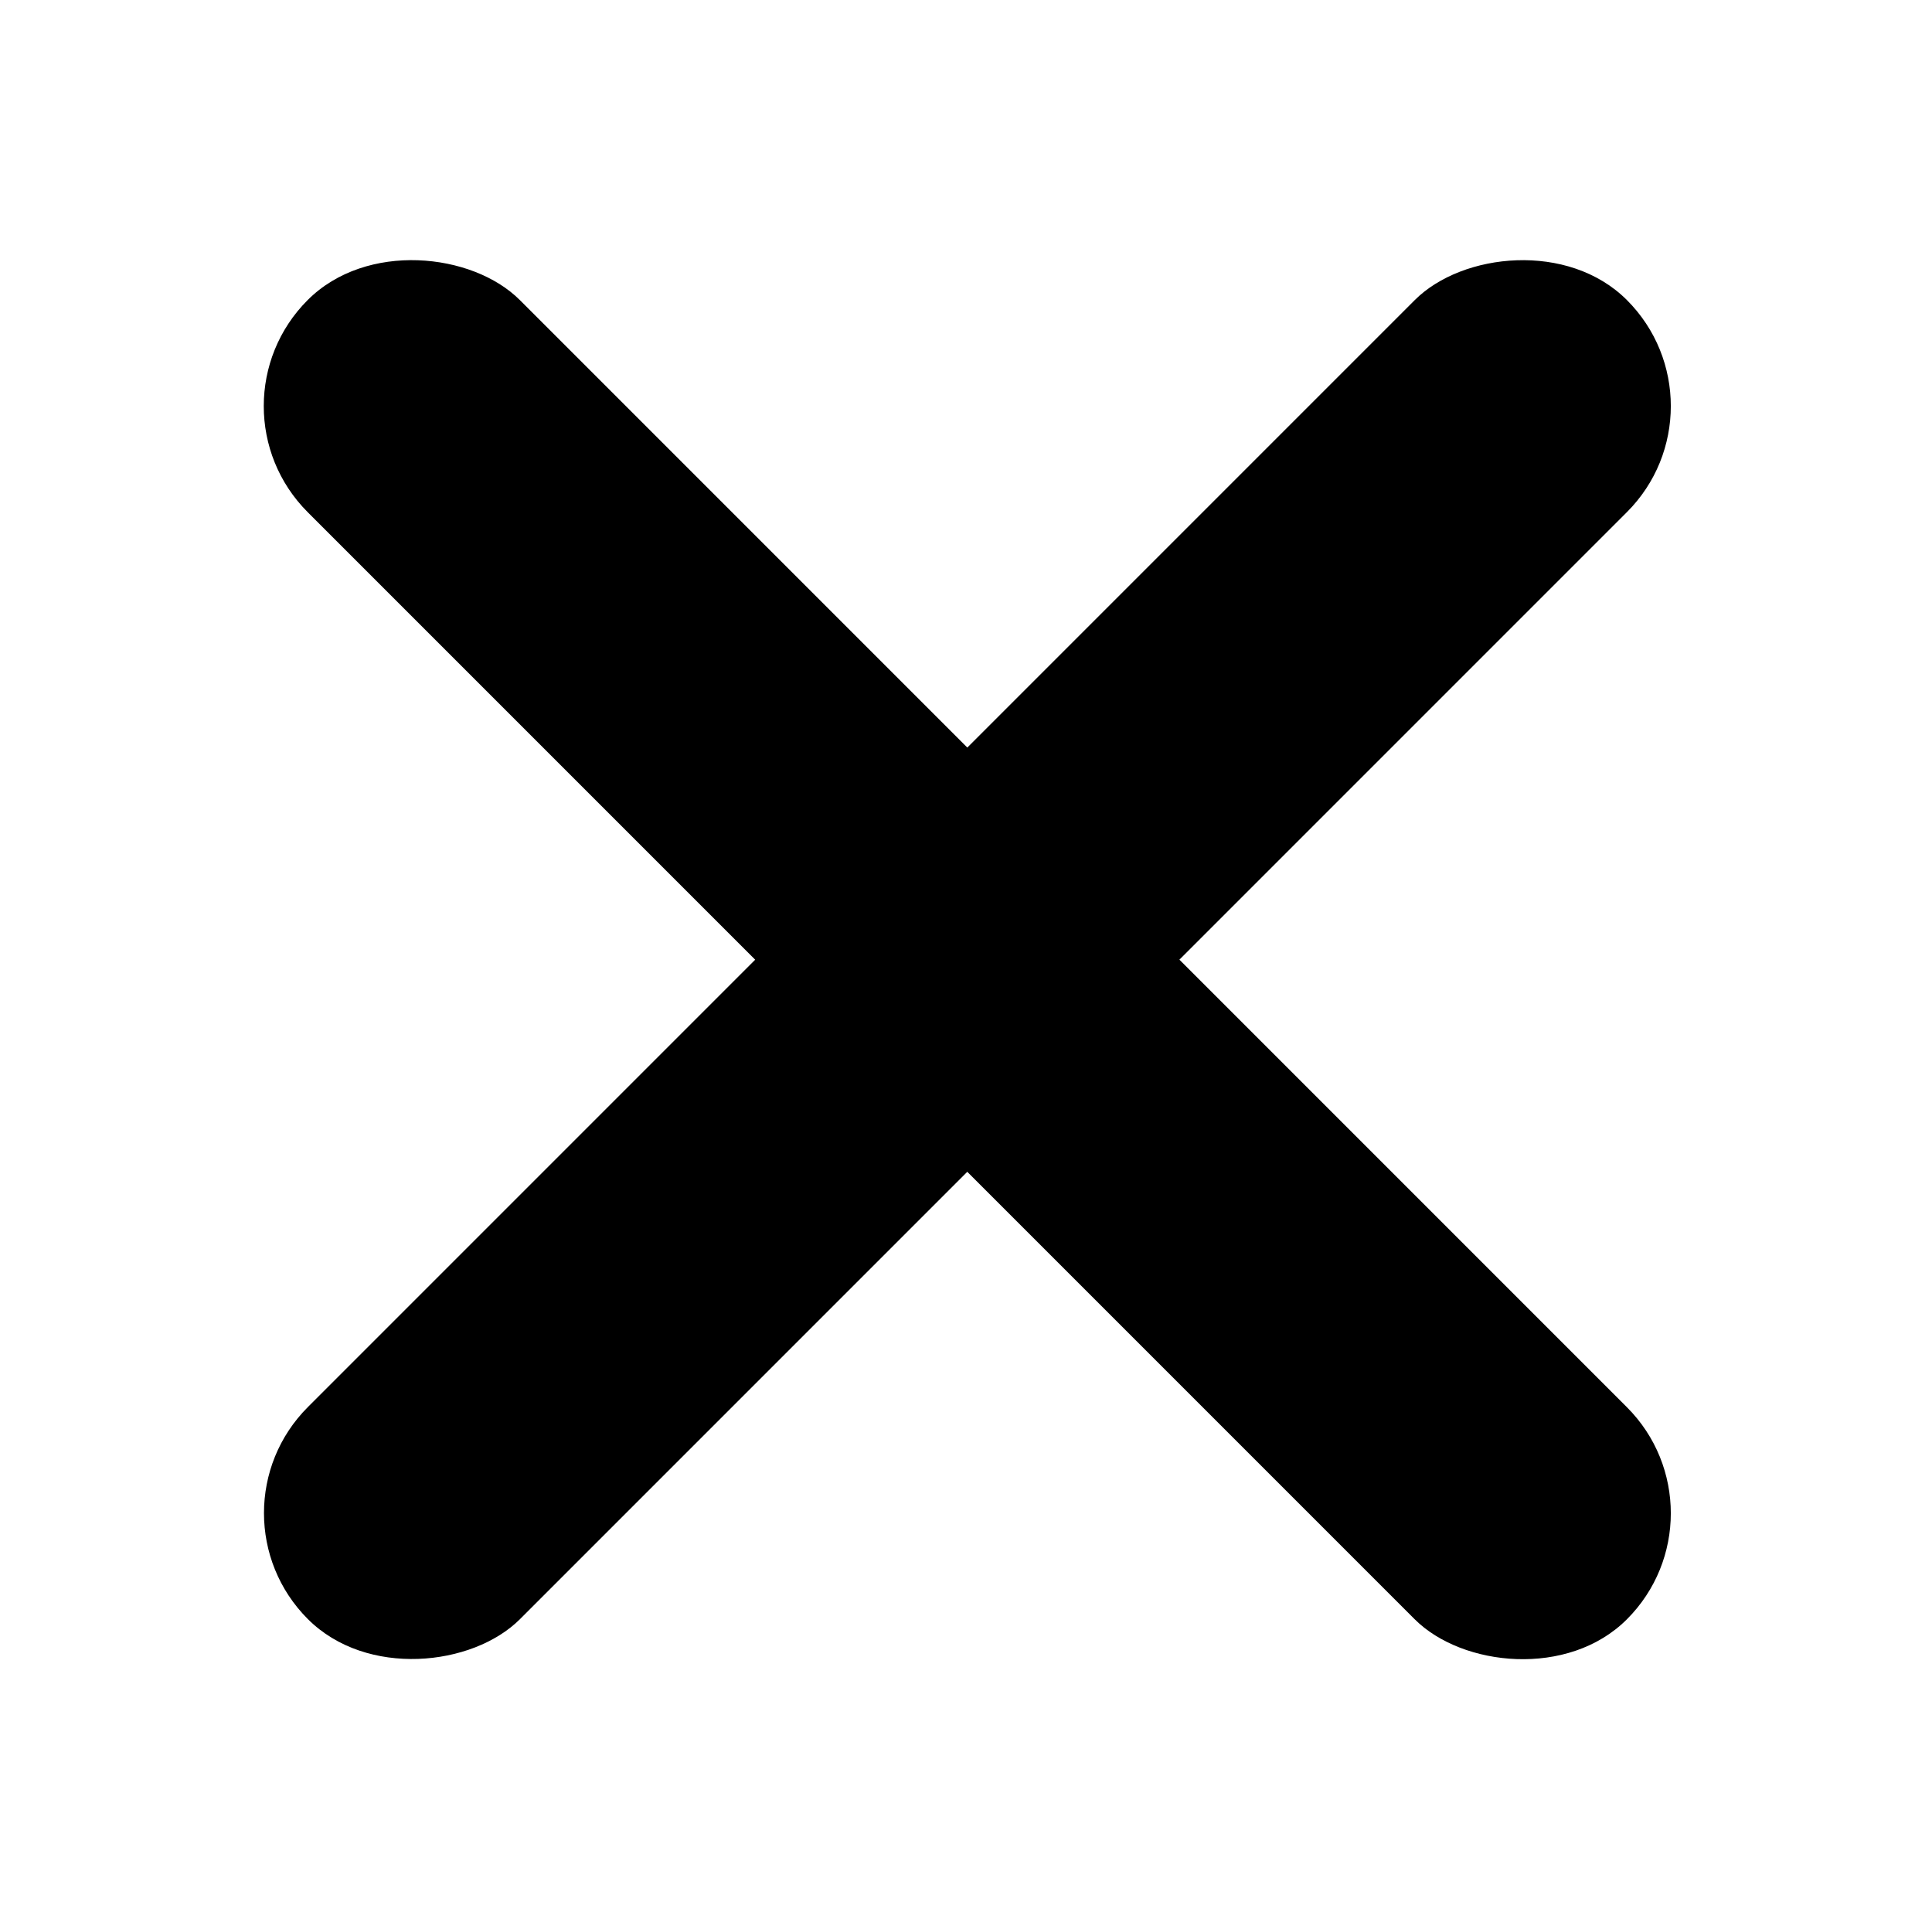
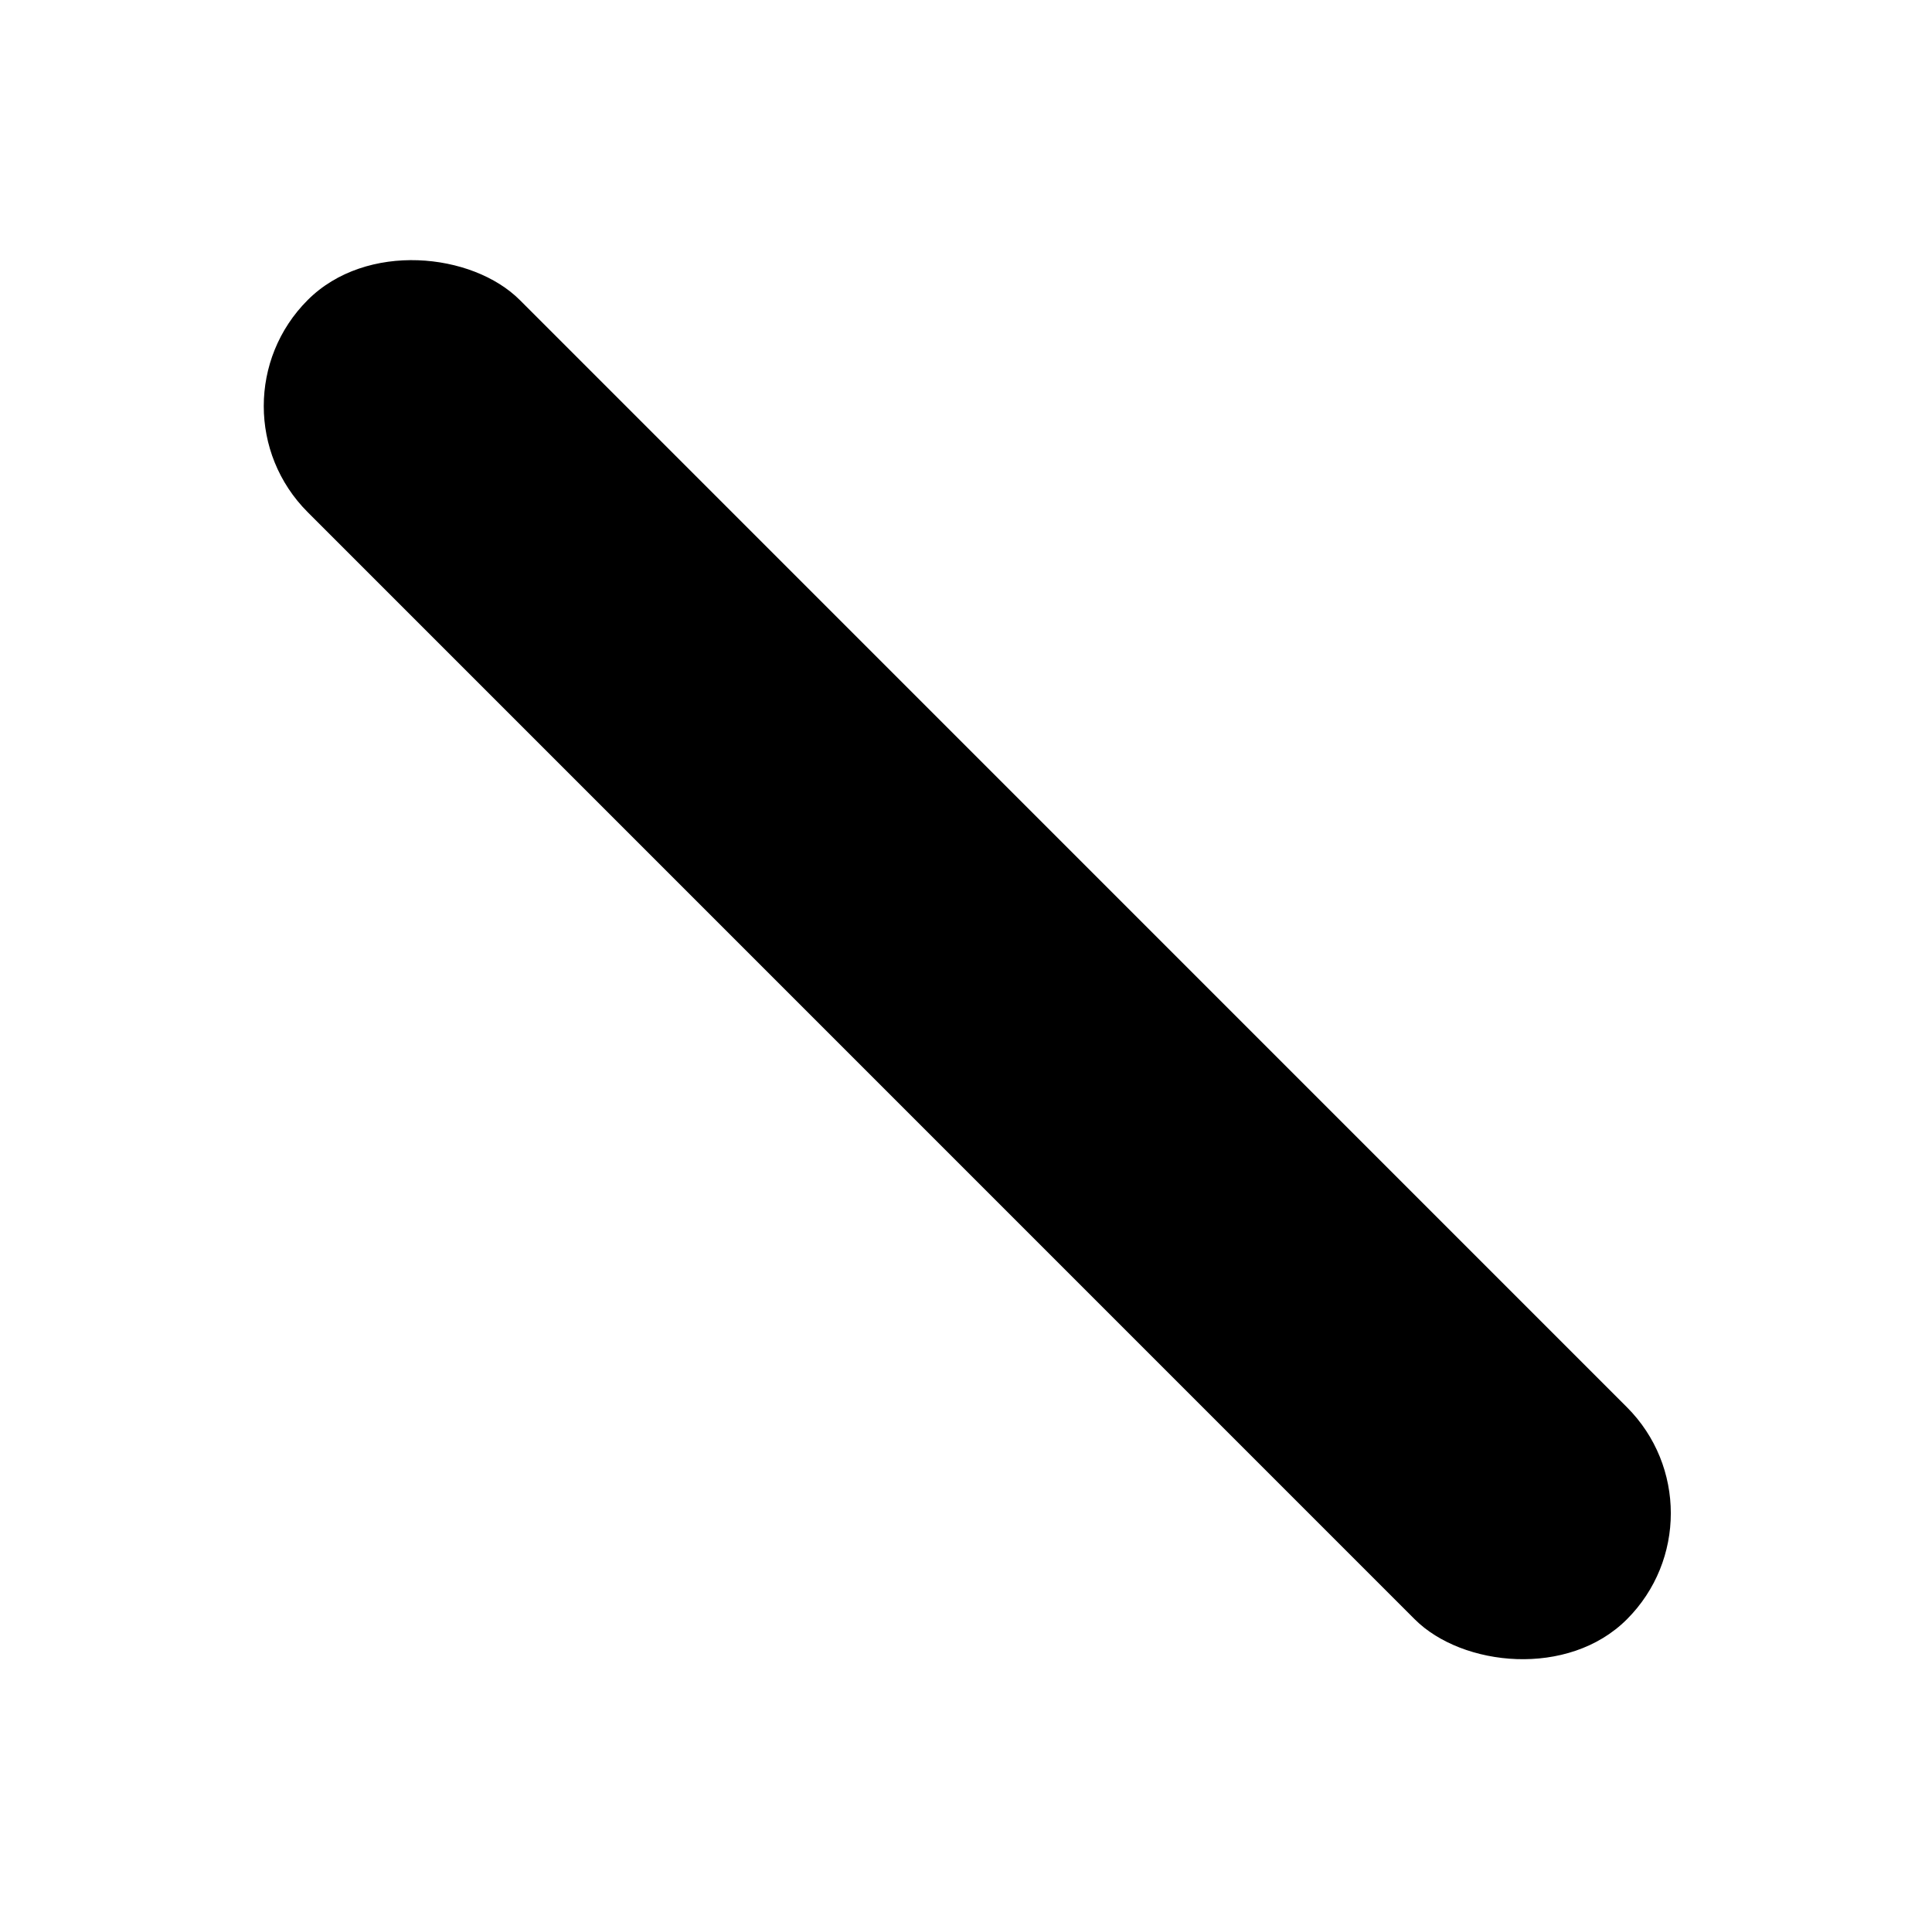
<svg xmlns="http://www.w3.org/2000/svg" width="151" height="150" viewBox="0 0 151 150" fill="none">
-   <rect width="23.446" height="145.812" rx="11.723" transform="matrix(-0.707 -0.707 -0.707 0.707 135.442 31.737)" fill="black" />
  <rect x="15.759" y="31.737" width="23.446" height="145.812" rx="11.723" transform="rotate(-45 15.759 31.737)" fill="black" />
</svg>